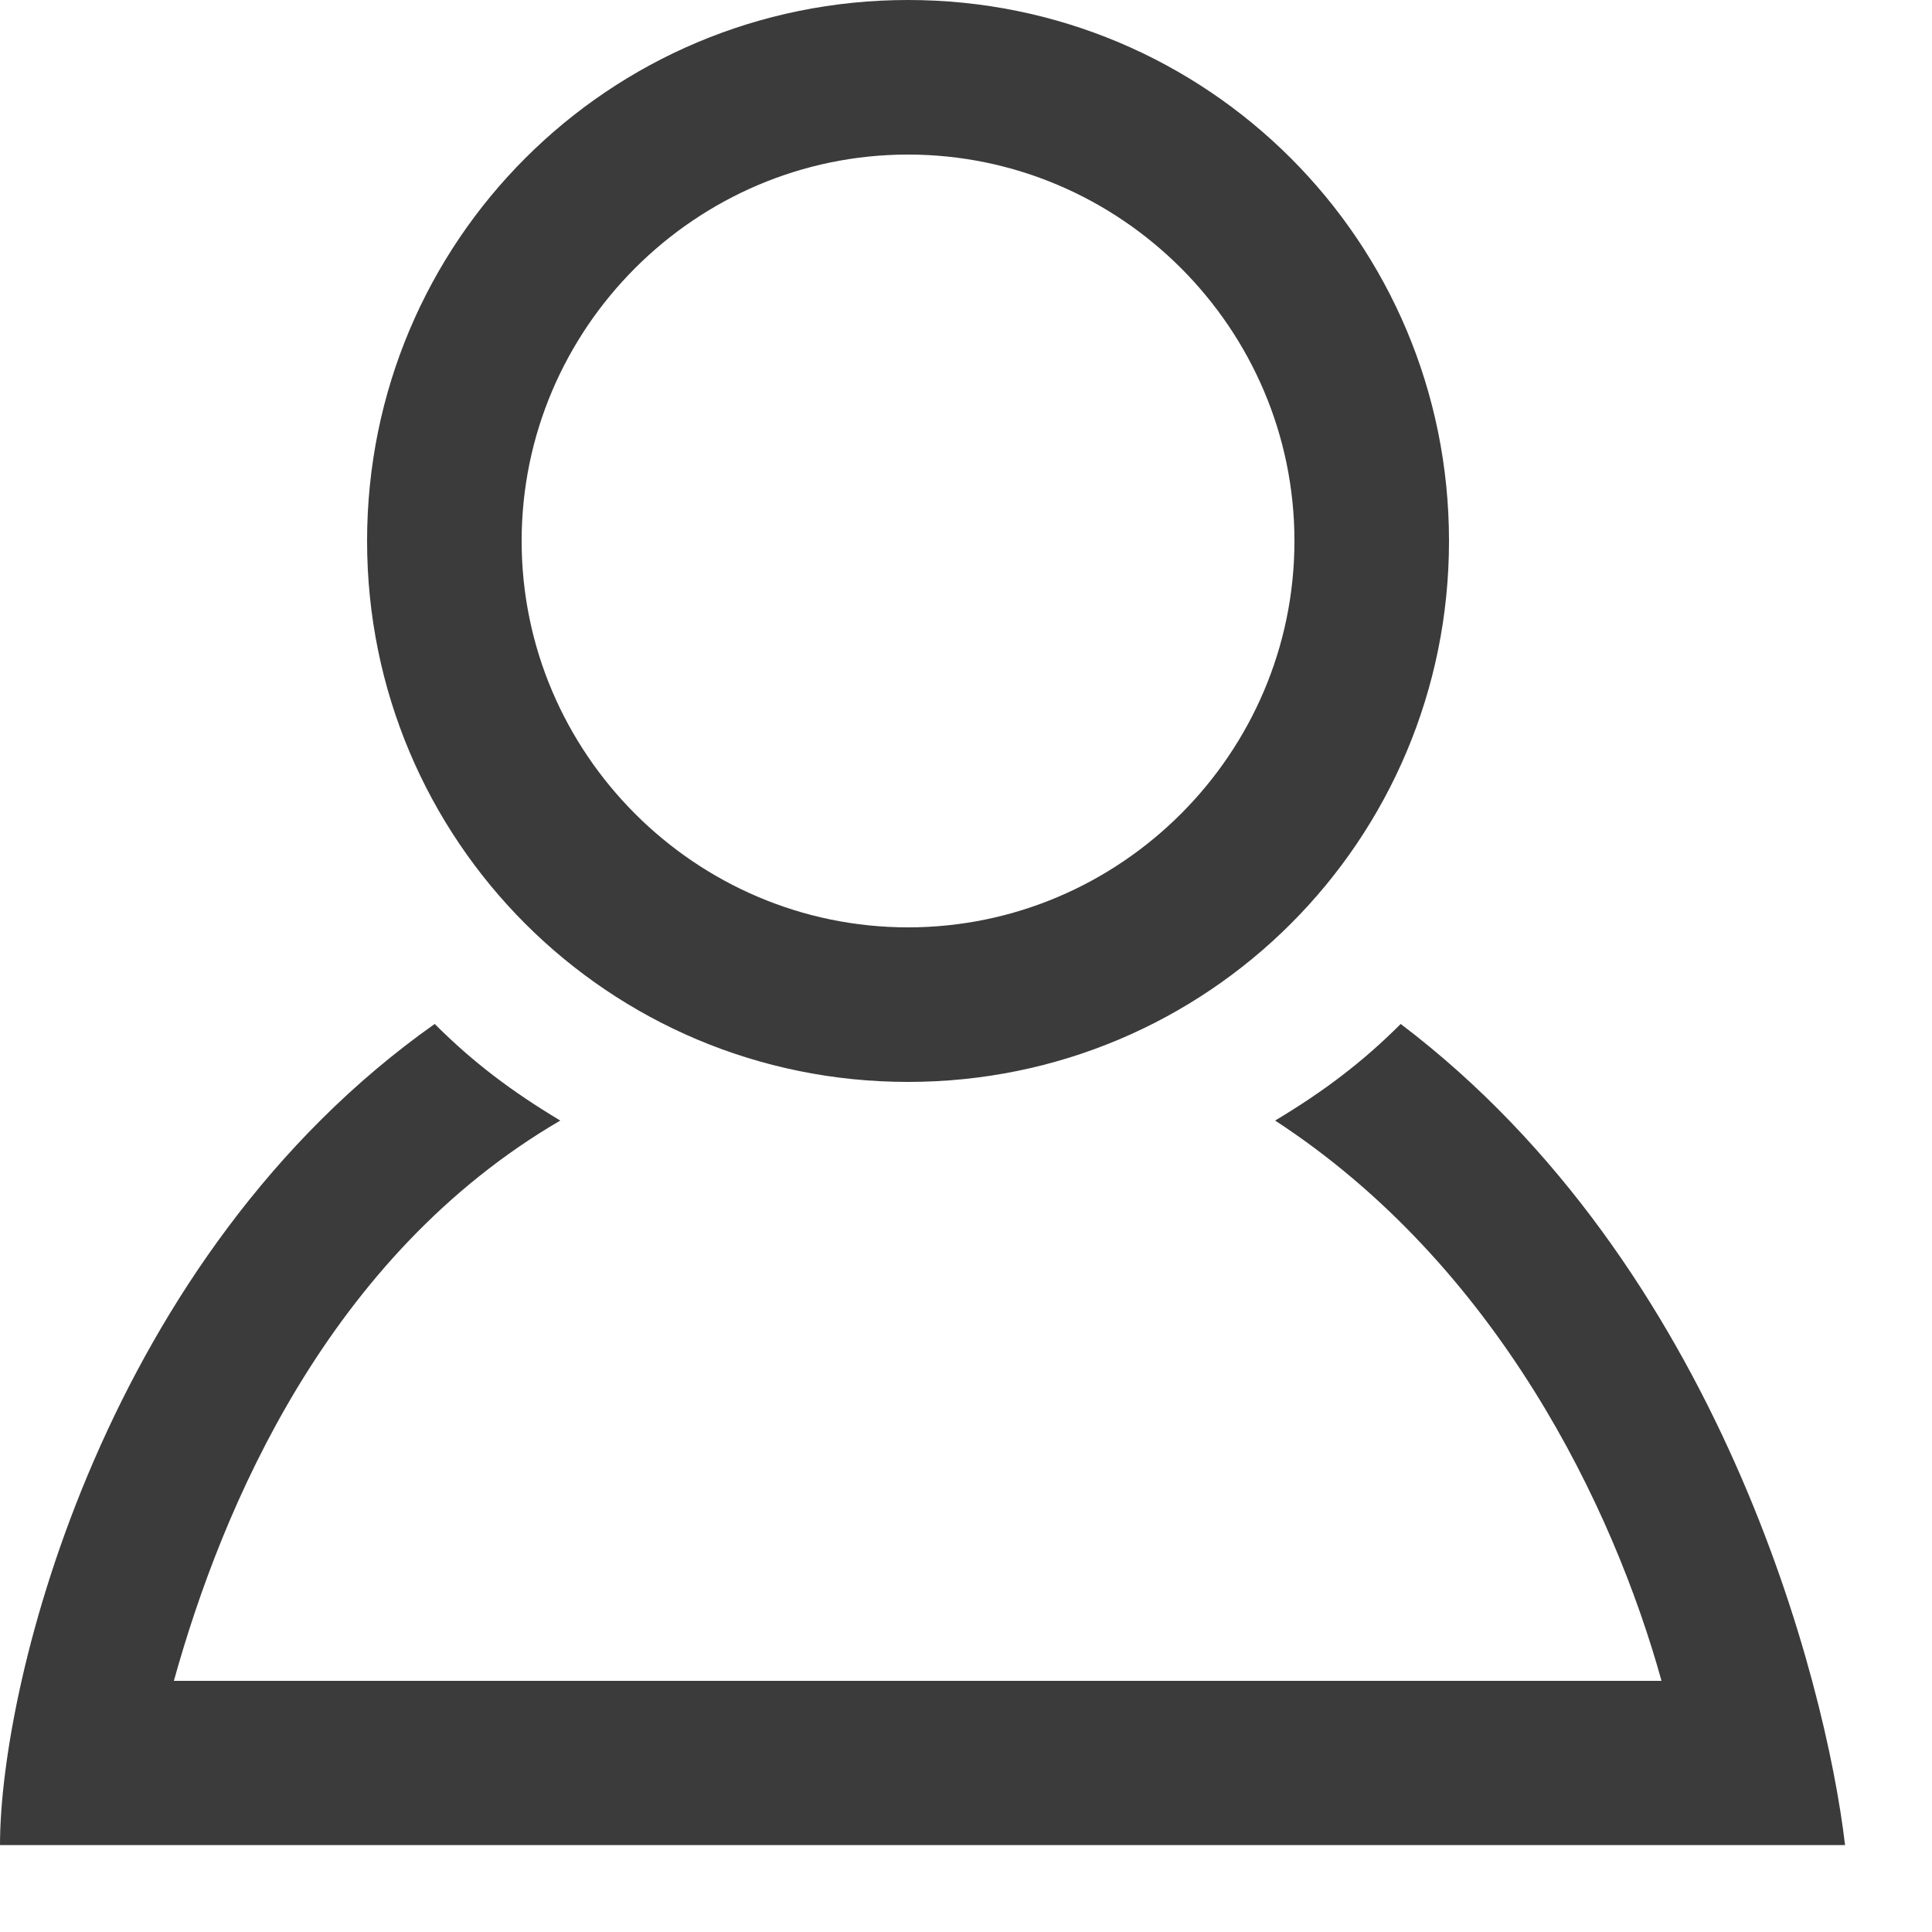
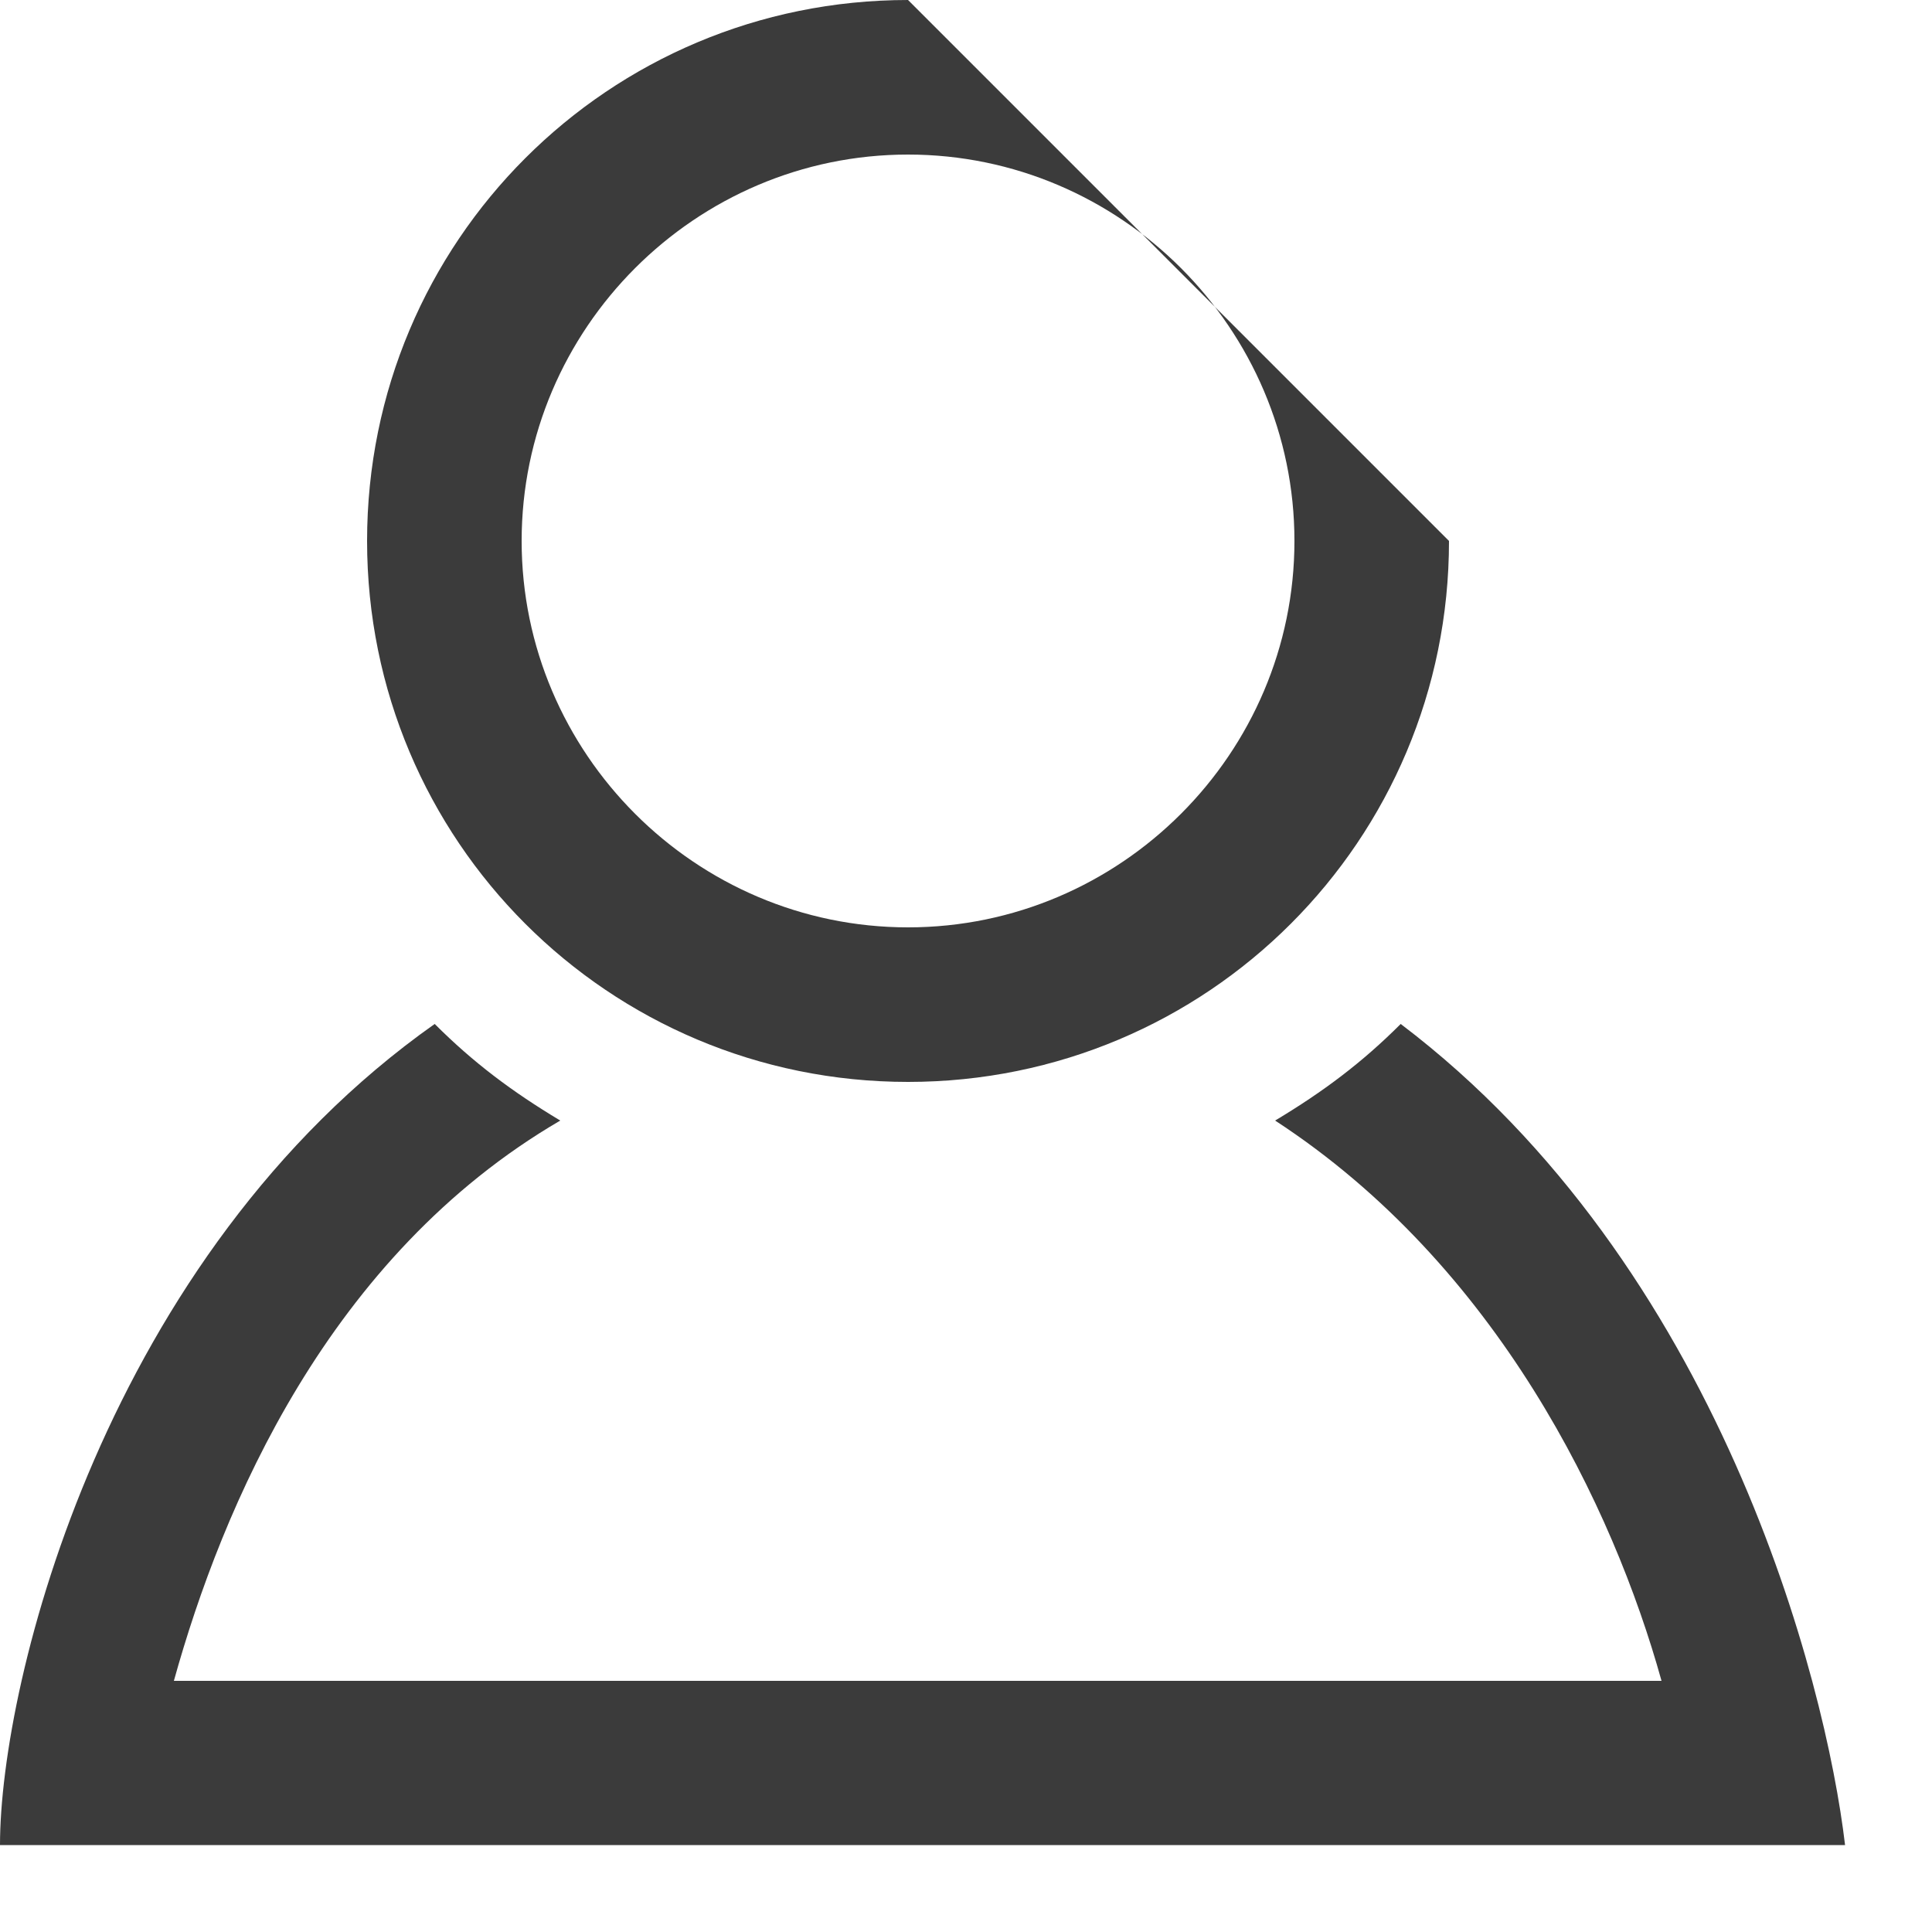
<svg xmlns="http://www.w3.org/2000/svg" width="20px" height="20px" viewBox="0 0 20 20" version="1.1">
  <title>Shape</title>
  <g id="Page-1" stroke="none" stroke-width="1" fill="none" fill-rule="evenodd">
-     <path d="M9.4,1.6 C11.6,1.6 13.4,3.4 13.4,5.6 C13.4,7.8 11.6,9.6 9.4,9.6 C7.2,9.6 5.4,7.8 5.4,5.6 C5.4,3.4 7.2,1.6 9.4,1.6 Z M9.4,0 C6.3,0 3.8,2.5 3.8,5.6 C3.8,8.7 6.3,11.2 9.4,11.2 C12.5,11.2 15,8.7 15,5.6 C15,2.5 12.5,0 9.4,0 Z M14.5,10.6 C14.1,11 13.7,11.3 13.2,11.6 C15.5,13.1 16.7,15.6 17.2,17.4 L1.8,17.4 C2.3,15.6 3.4,13 5.8,11.6 C5.3,11.3 4.9,11 4.5,10.6 C1.1,13 0,17.4 0,19.1 L19.1,19.1 C18.9,17.4 17.8,13.1 14.5,10.6 Z" id="Shape" fill="#3B3B3B" fill-rule="nonzero" />
+     <path d="M9.4,1.6 C11.6,1.6 13.4,3.4 13.4,5.6 C13.4,7.8 11.6,9.6 9.4,9.6 C7.2,9.6 5.4,7.8 5.4,5.6 C5.4,3.4 7.2,1.6 9.4,1.6 Z M9.4,0 C6.3,0 3.8,2.5 3.8,5.6 C3.8,8.7 6.3,11.2 9.4,11.2 C12.5,11.2 15,8.7 15,5.6 Z M14.5,10.6 C14.1,11 13.7,11.3 13.2,11.6 C15.5,13.1 16.7,15.6 17.2,17.4 L1.8,17.4 C2.3,15.6 3.4,13 5.8,11.6 C5.3,11.3 4.9,11 4.5,10.6 C1.1,13 0,17.4 0,19.1 L19.1,19.1 C18.9,17.4 17.8,13.1 14.5,10.6 Z" id="Shape" fill="#3B3B3B" fill-rule="nonzero" />
  </g>
</svg>